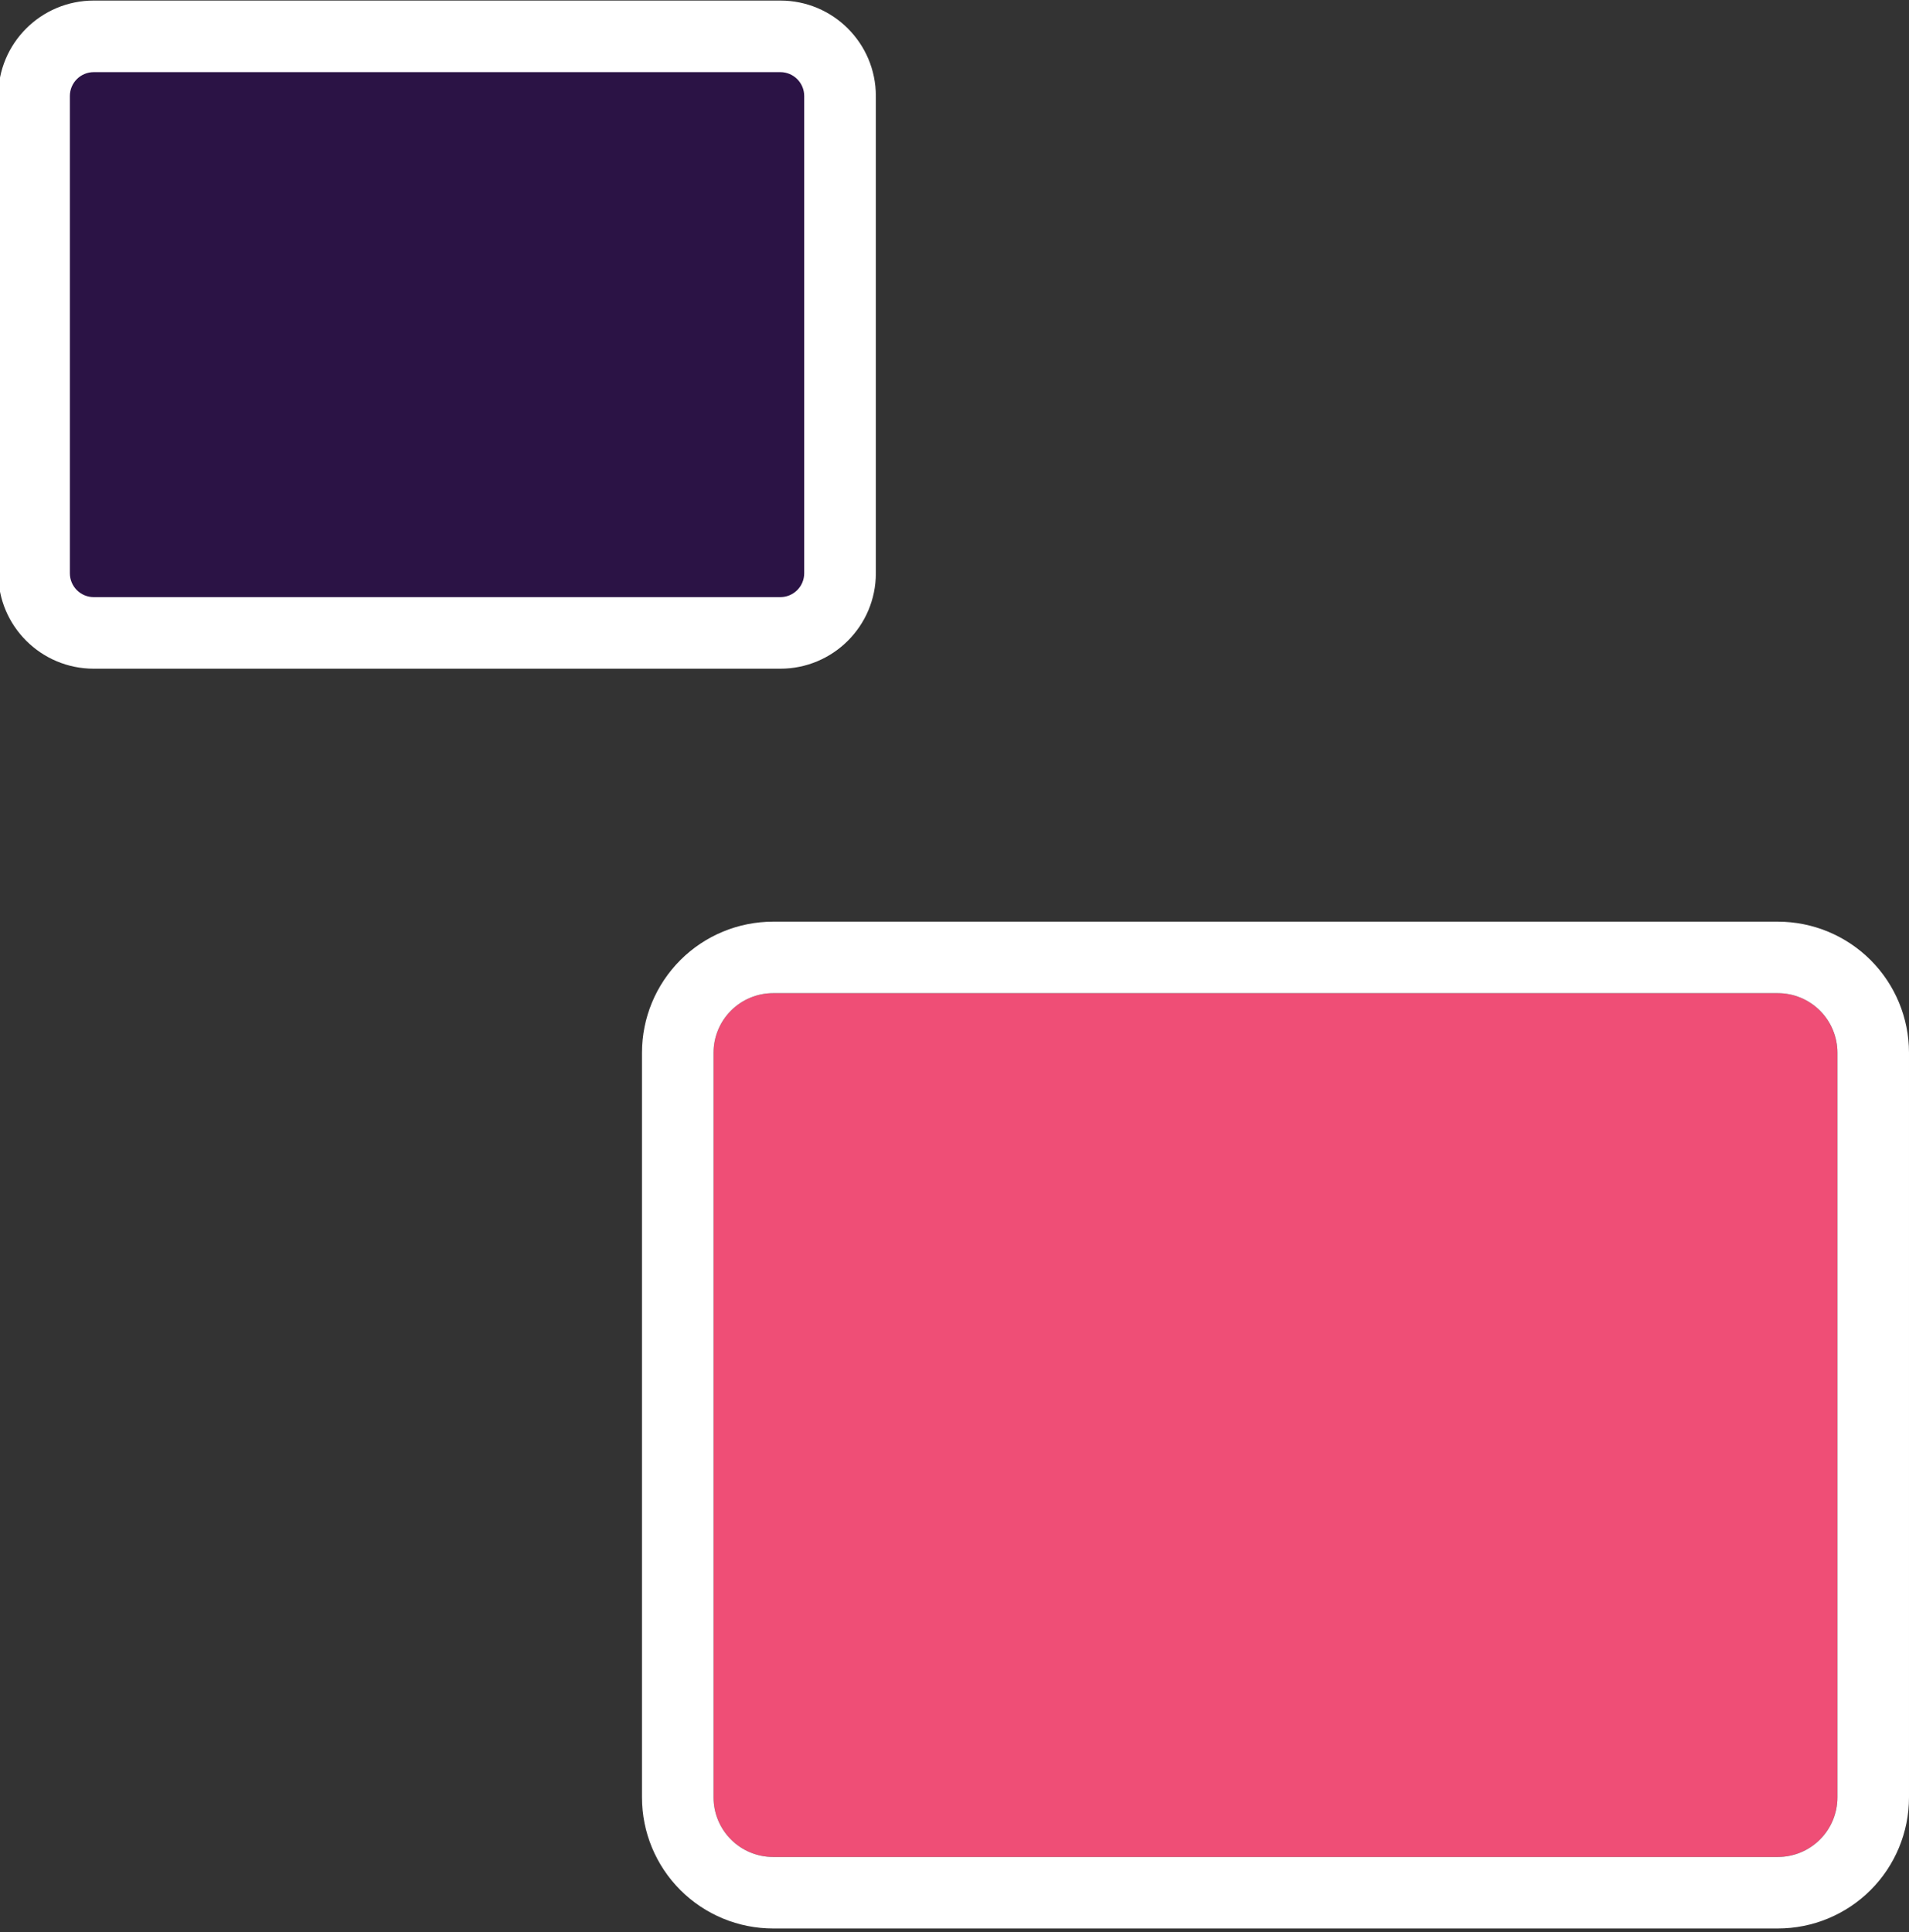
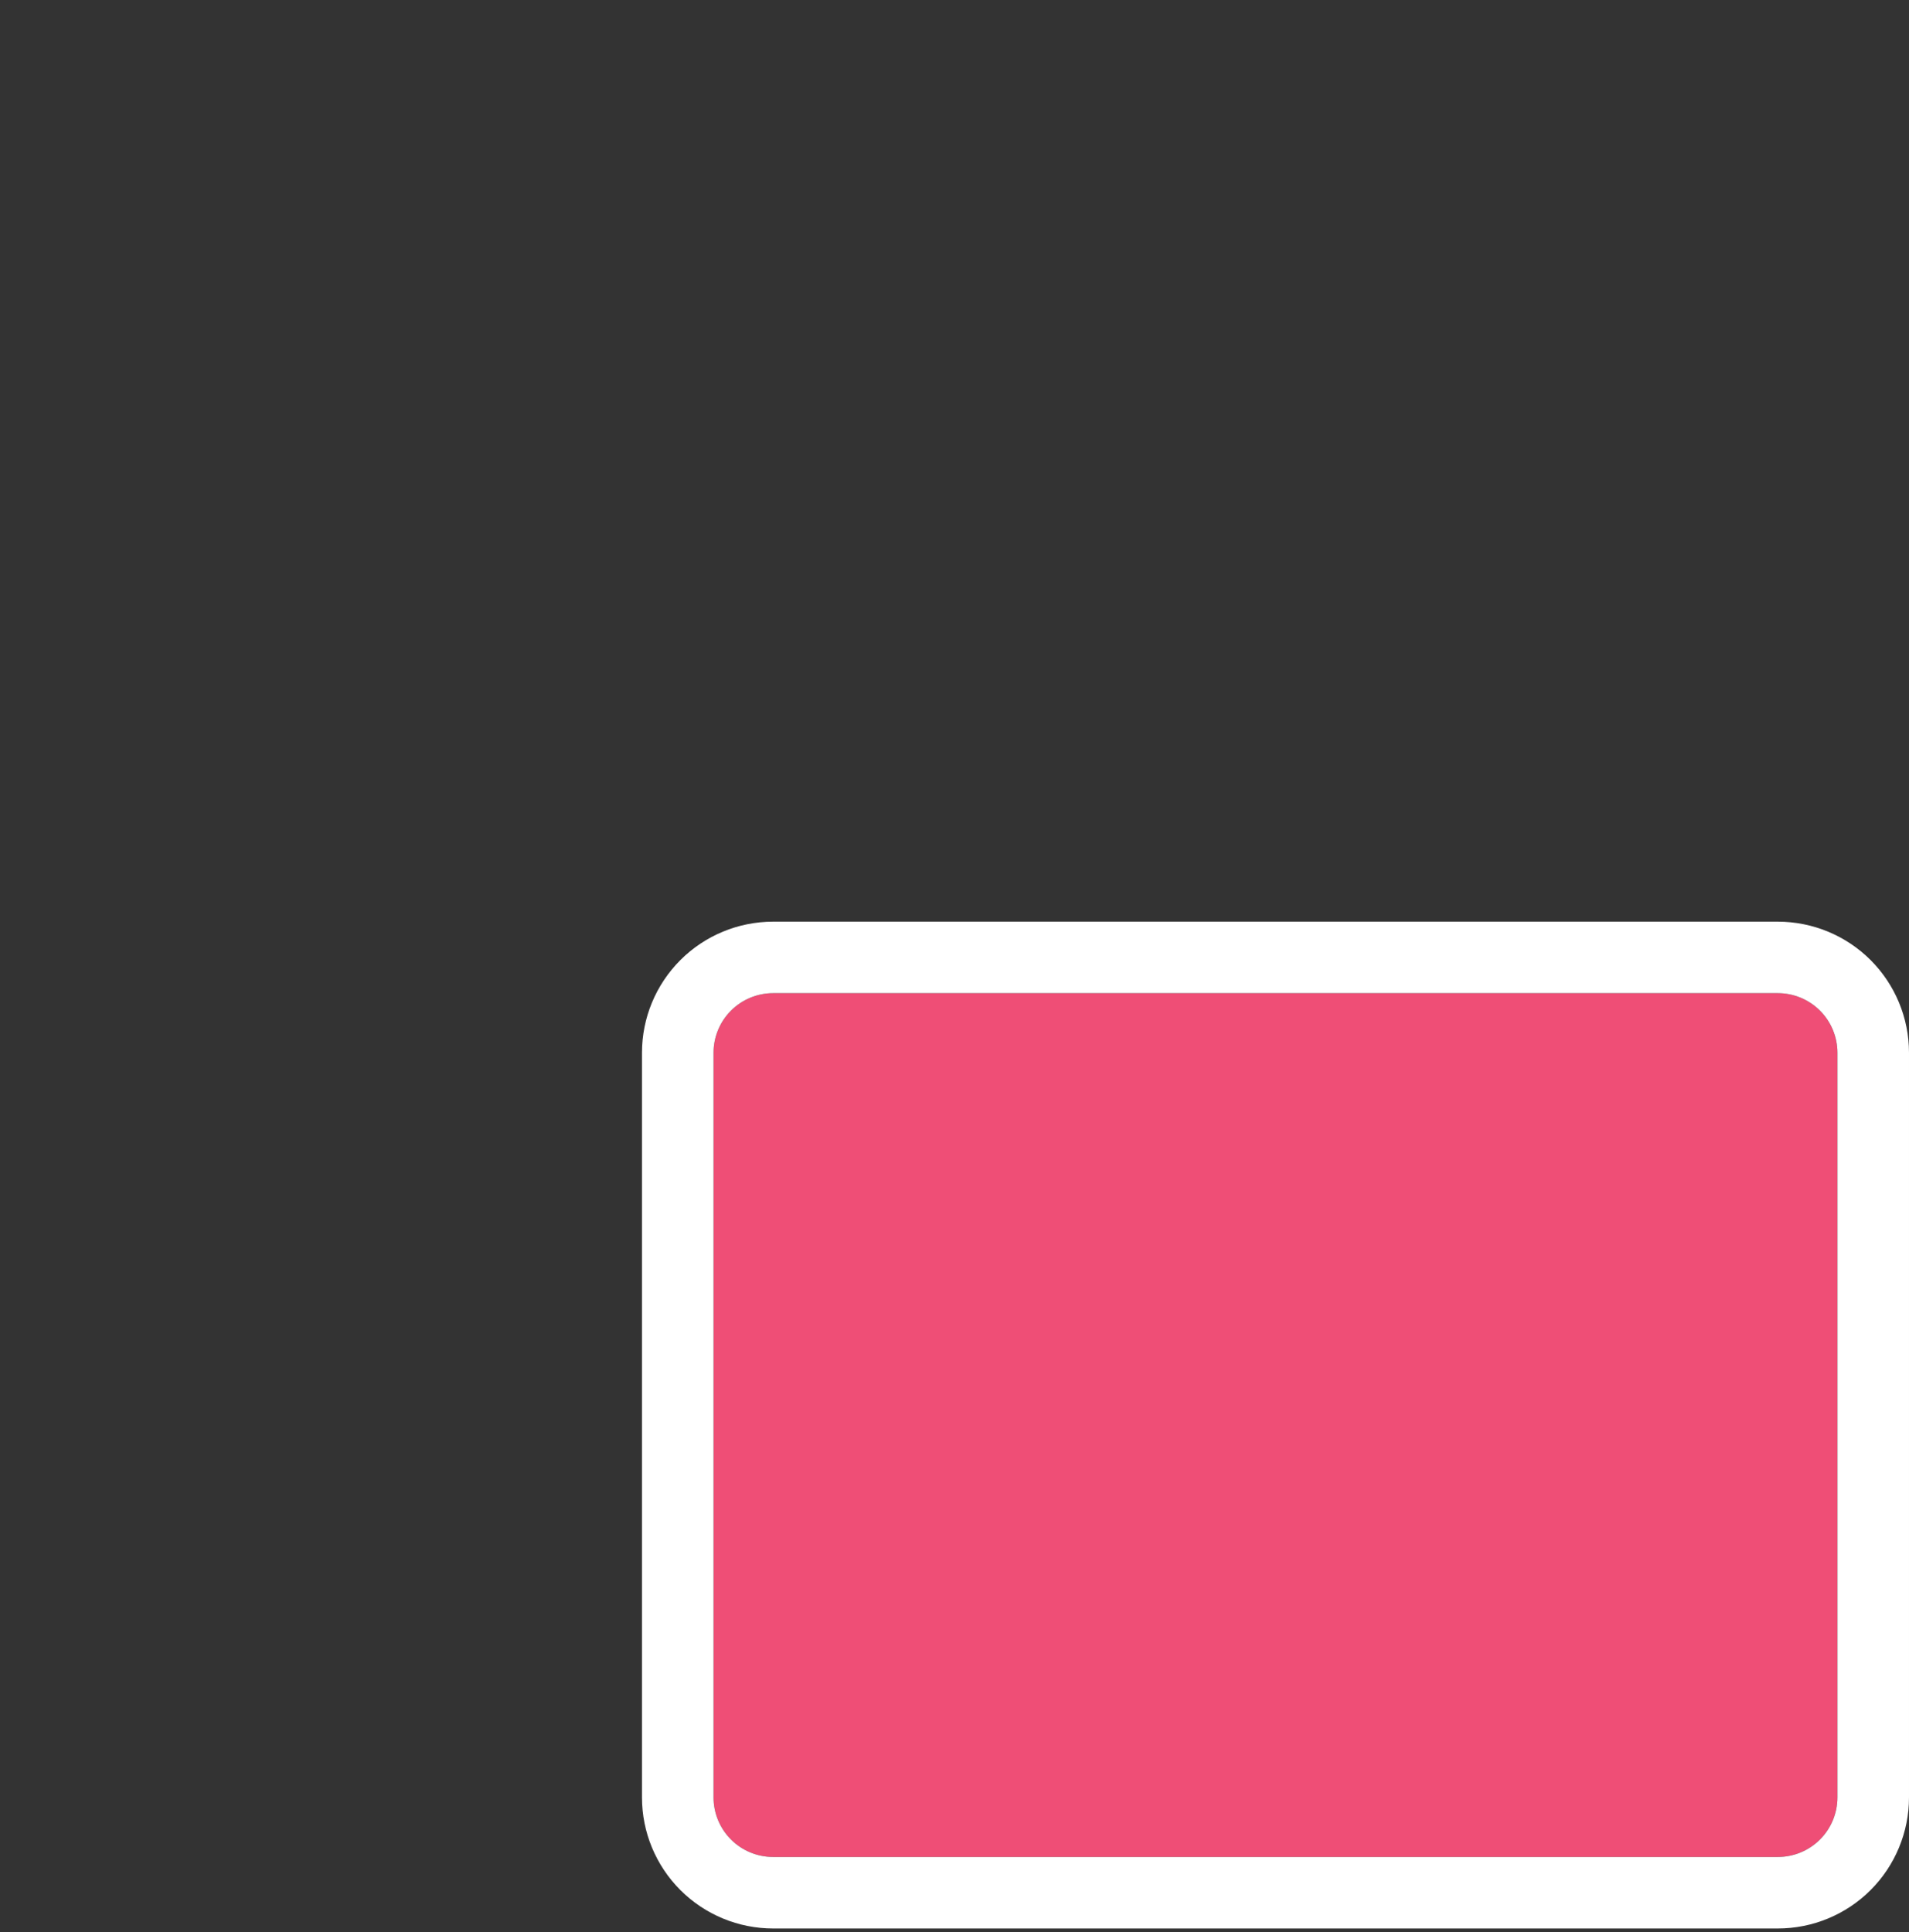
<svg xmlns="http://www.w3.org/2000/svg" width="100%" height="100%" viewBox="0 0 1334 1350" version="1.1" xml:space="preserve" style="fill-rule:evenodd;clip-rule:evenodd;stroke-linejoin:round;stroke-miterlimit:2;">
  <rect x="0" y="0" width="1334" height="1350" fill="#333333" stroke="none" />
  <g transform="matrix(1,0,0,1,-2206.26,-1388.14)">
    <g transform="matrix(4.167,0,0,4.167,0,0)">
      <g transform="matrix(0.24,0,0,0.24,-228.724,-1313.5)">
        <g>
          <g transform="matrix(0.403,0,0,0.404,5279.7,6414.76)">
            <path d="M-2179.57,2822.05C-2152.15,2822.05 -2125.86,2832.91 -2106.47,2852.23C-2087.08,2871.55 -2076.19,2897.76 -2076.19,2925.09C-2076.19,3198.42 -2076.19,3939.67 -2076.19,4213C-2076.19,4240.33 -2087.08,4266.53 -2106.47,4285.86C-2125.86,4305.18 -2152.15,4316.03 -2179.57,4316.03L-3921.5,4316.03C-3948.92,4316.03 -3975.21,4305.18 -3994.6,4285.86C-4013.99,4266.53 -4024.88,4240.33 -4024.88,4213L-4024.88,2925.09C-4024.88,2897.76 -4013.99,2871.55 -3994.6,2852.23C-3975.21,2832.91 -3948.92,2822.05 -3921.5,2822.05C-3584.04,2822.05 -2517.03,2822.05 -2179.57,2822.05Z" style="fill:rgb(239,78,118);" />
          </g>
          <g transform="matrix(0.403,0,0,0.404,5279.7,6414.76)">
            <path d="M-2179.57,2698.41C-2119.25,2698.41 -2061.4,2722.29 -2018.75,2764.8C-1976.1,2807.31 -1952.13,2864.97 -1952.13,2925.09L-1952.13,4213C-1952.13,4273.12 -1976.1,4330.77 -2018.75,4373.28C-2061.4,4415.79 -2119.25,4439.68 -2179.57,4439.68L-3921.5,4439.68C-3981.82,4439.68 -4039.67,4415.79 -4082.32,4373.28C-4124.97,4330.77 -4148.94,4273.12 -4148.94,4213L-4148.94,2925.09C-4148.94,2864.97 -4124.97,2807.31 -4082.32,2764.8C-4039.67,2722.29 -3981.82,2698.41 -3921.5,2698.41L-2179.57,2698.41ZM-2179.57,2822.05L-3921.5,2822.05C-3948.92,2822.05 -3975.21,2832.91 -3994.6,2852.23C-4013.99,2871.55 -4024.88,2897.76 -4024.88,2925.09L-4024.88,4213C-4024.88,4240.33 -4013.99,4266.53 -3994.6,4285.86C-3975.21,4305.18 -3948.92,4316.03 -3921.5,4316.03L-2179.57,4316.03C-2152.15,4316.03 -2125.86,4305.18 -2106.47,4285.86C-2087.08,4266.53 -2076.19,4240.33 -2076.19,4213L-2076.19,2925.09C-2076.19,2897.76 -2087.08,2871.55 -2106.47,2852.23C-2125.86,2832.91 -2152.15,2822.05 -2179.57,2822.05Z" style="fill:white;" />
          </g>
        </g>
        <g>
          <g transform="matrix(0.289,0,0,0.279,4346.08,6098.99)">
-             <path d="M-2220.54,2822.05C-2140.82,2822.05 -2076.19,2888.94 -2076.19,2971.45C-2076.19,3257.7 -2076.19,3880.39 -2076.19,4166.64C-2076.19,4249.15 -2140.82,4316.03 -2220.54,4316.03C-2581.41,4316.03 -3519.66,4316.03 -3880.53,4316.03C-3960.25,4316.03 -4024.88,4249.15 -4024.88,4166.64C-4024.88,3880.39 -4024.88,3257.7 -4024.88,2971.45C-4024.88,2888.94 -3960.25,2822.05 -3880.53,2822.05C-3519.66,2822.05 -2581.41,2822.05 -2220.54,2822.05Z" style="fill:rgb(43,19,69);" />
-           </g>
+             </g>
          <g transform="matrix(0.289,0,0,0.279,4346.08,6098.99)">
-             <path d="M-2220.54,2732.41C-2092.98,2732.41 -1989.58,2839.43 -1989.58,2971.45L-1989.58,4166.64C-1989.58,4298.65 -2092.98,4405.67 -2220.54,4405.67L-3880.53,4405.67C-4008.09,4405.67 -4111.49,4298.65 -4111.49,4166.64L-4111.49,2971.45C-4111.49,2839.43 -4008.09,2732.41 -3880.53,2732.41L-2220.54,2732.41ZM-2220.54,2911.69L-3880.53,2911.69C-3912.42,2911.69 -3938.27,2938.45 -3938.27,2971.45L-3938.27,4166.64C-3938.27,4199.64 -3912.42,4226.4 -3880.53,4226.4L-2220.54,4226.4C-2188.65,4226.4 -2162.8,4199.64 -2162.8,4166.64L-2162.8,2971.45C-2162.8,2938.45 -2188.65,2911.69 -2220.54,2911.69Z" style="fill:white;" />
-           </g>
+             </g>
        </g>
      </g>
    </g>
  </g>
</svg>